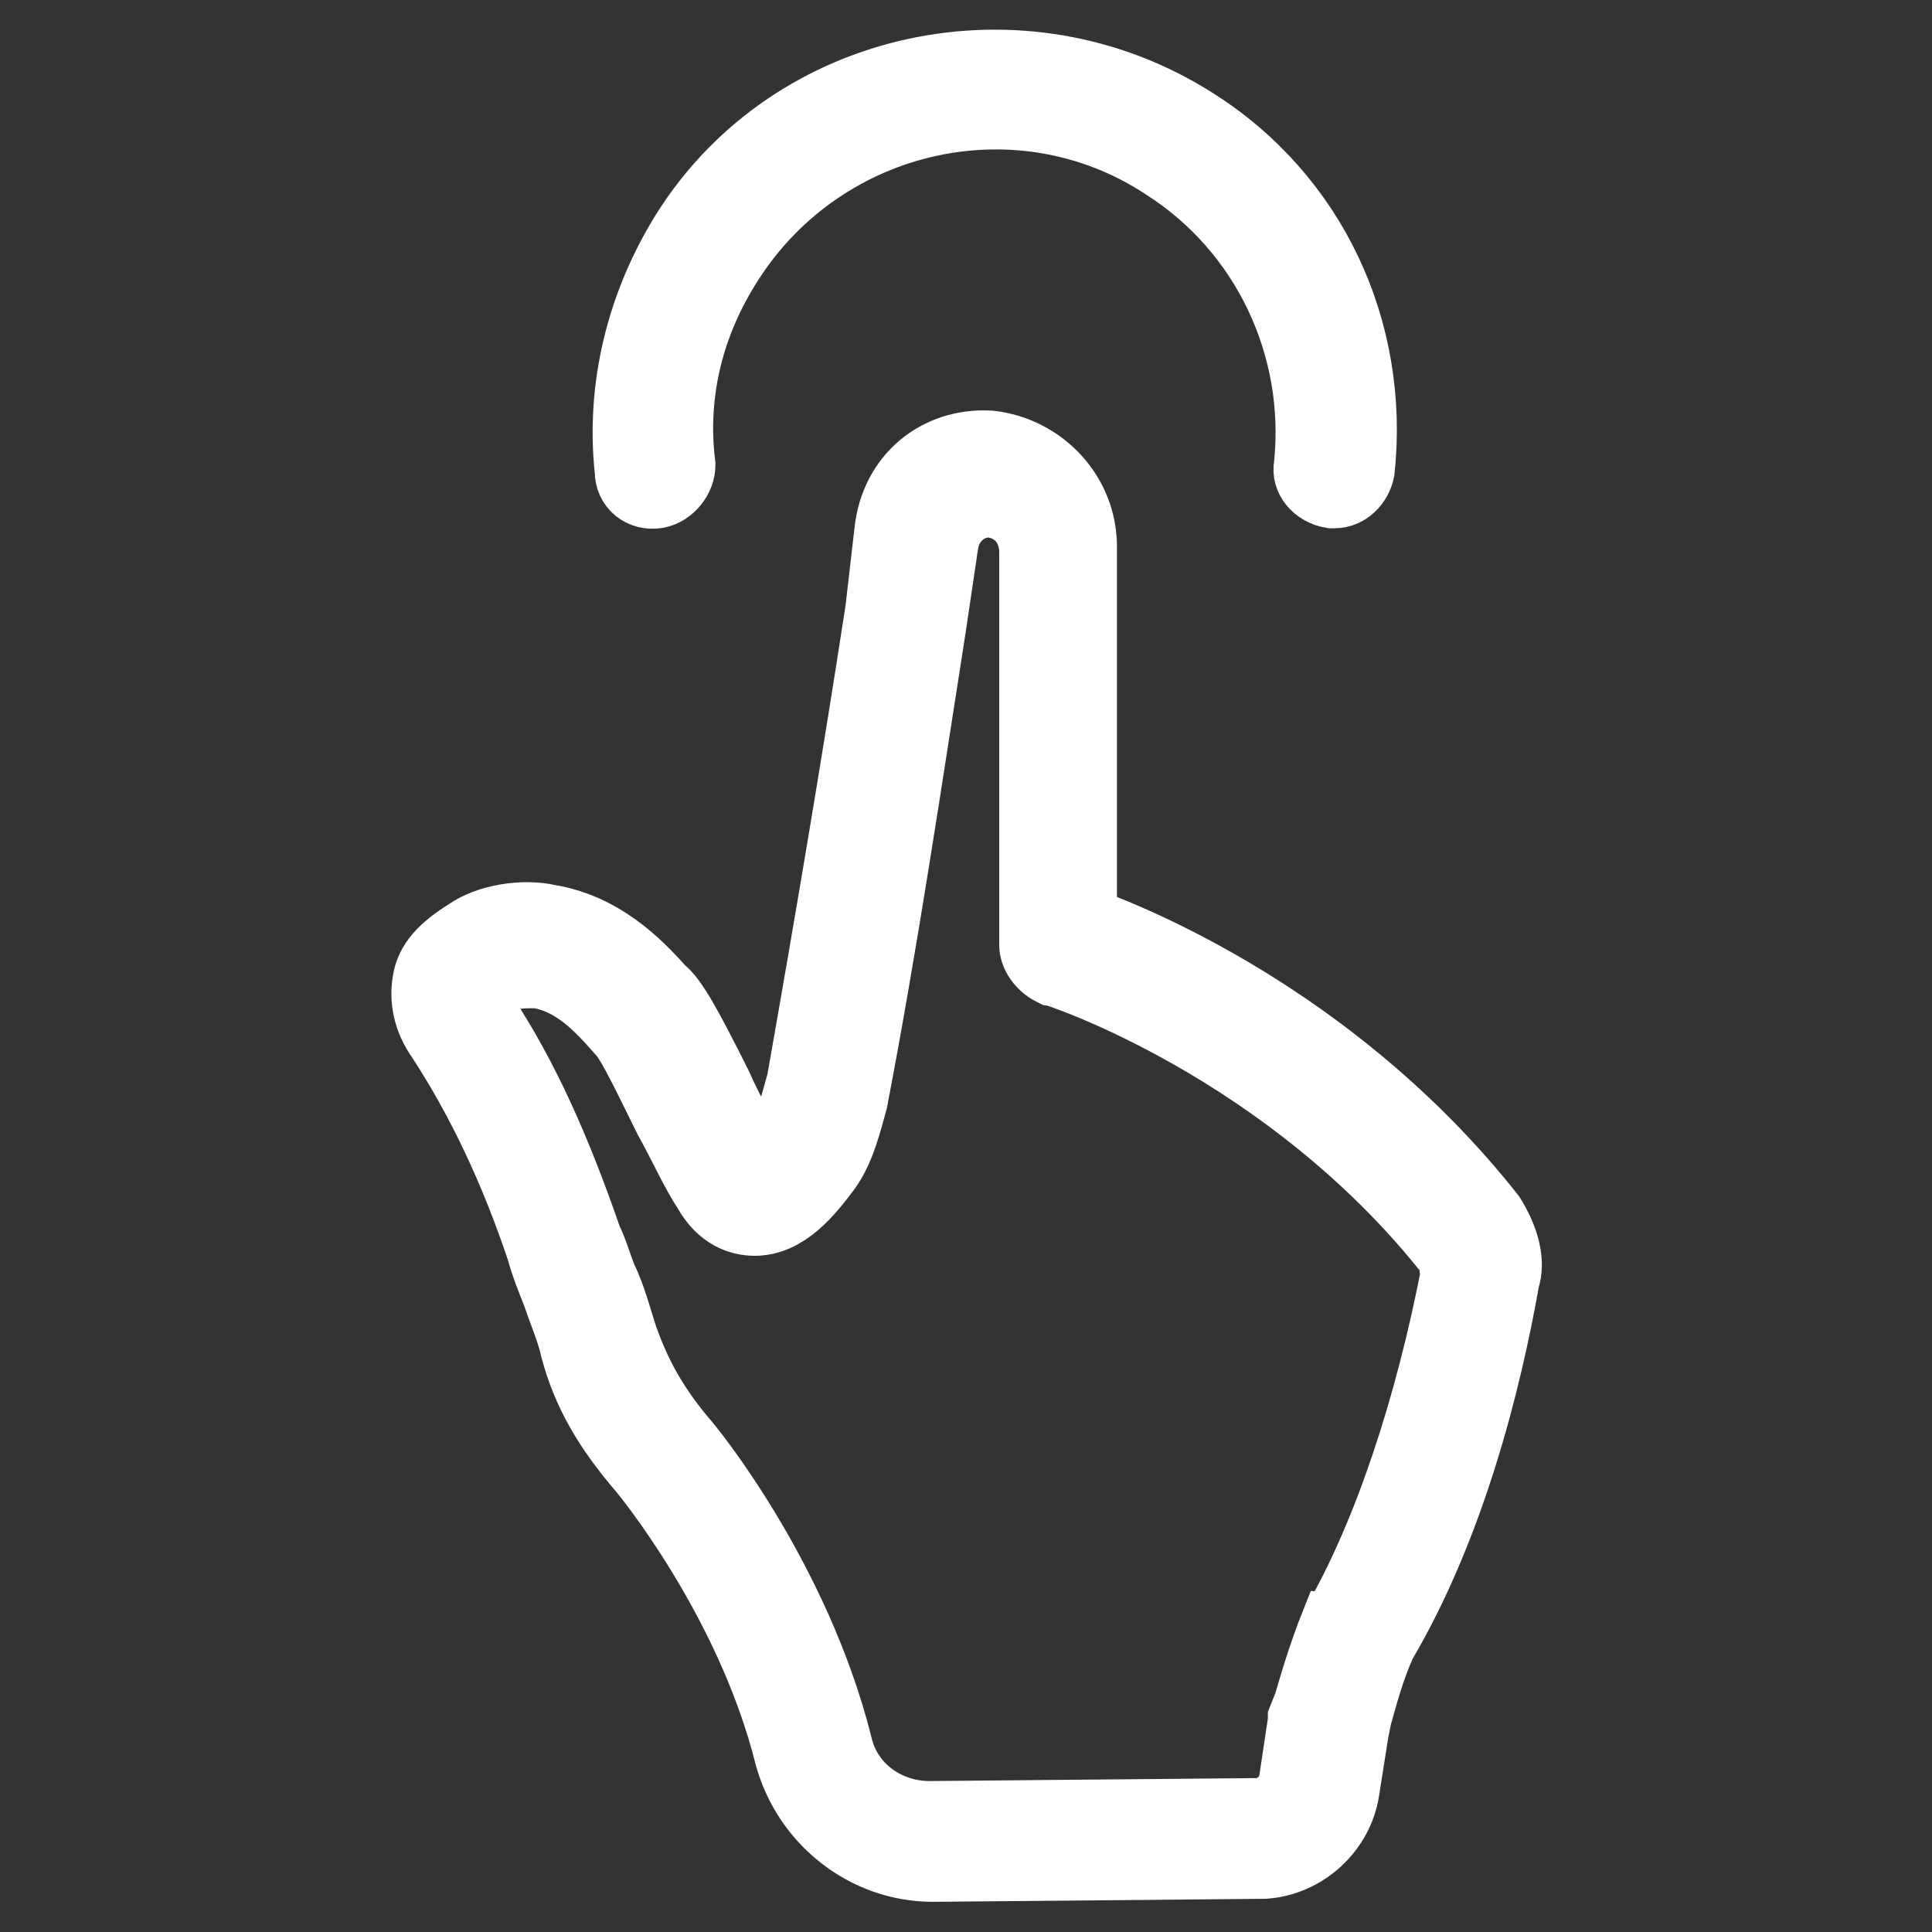
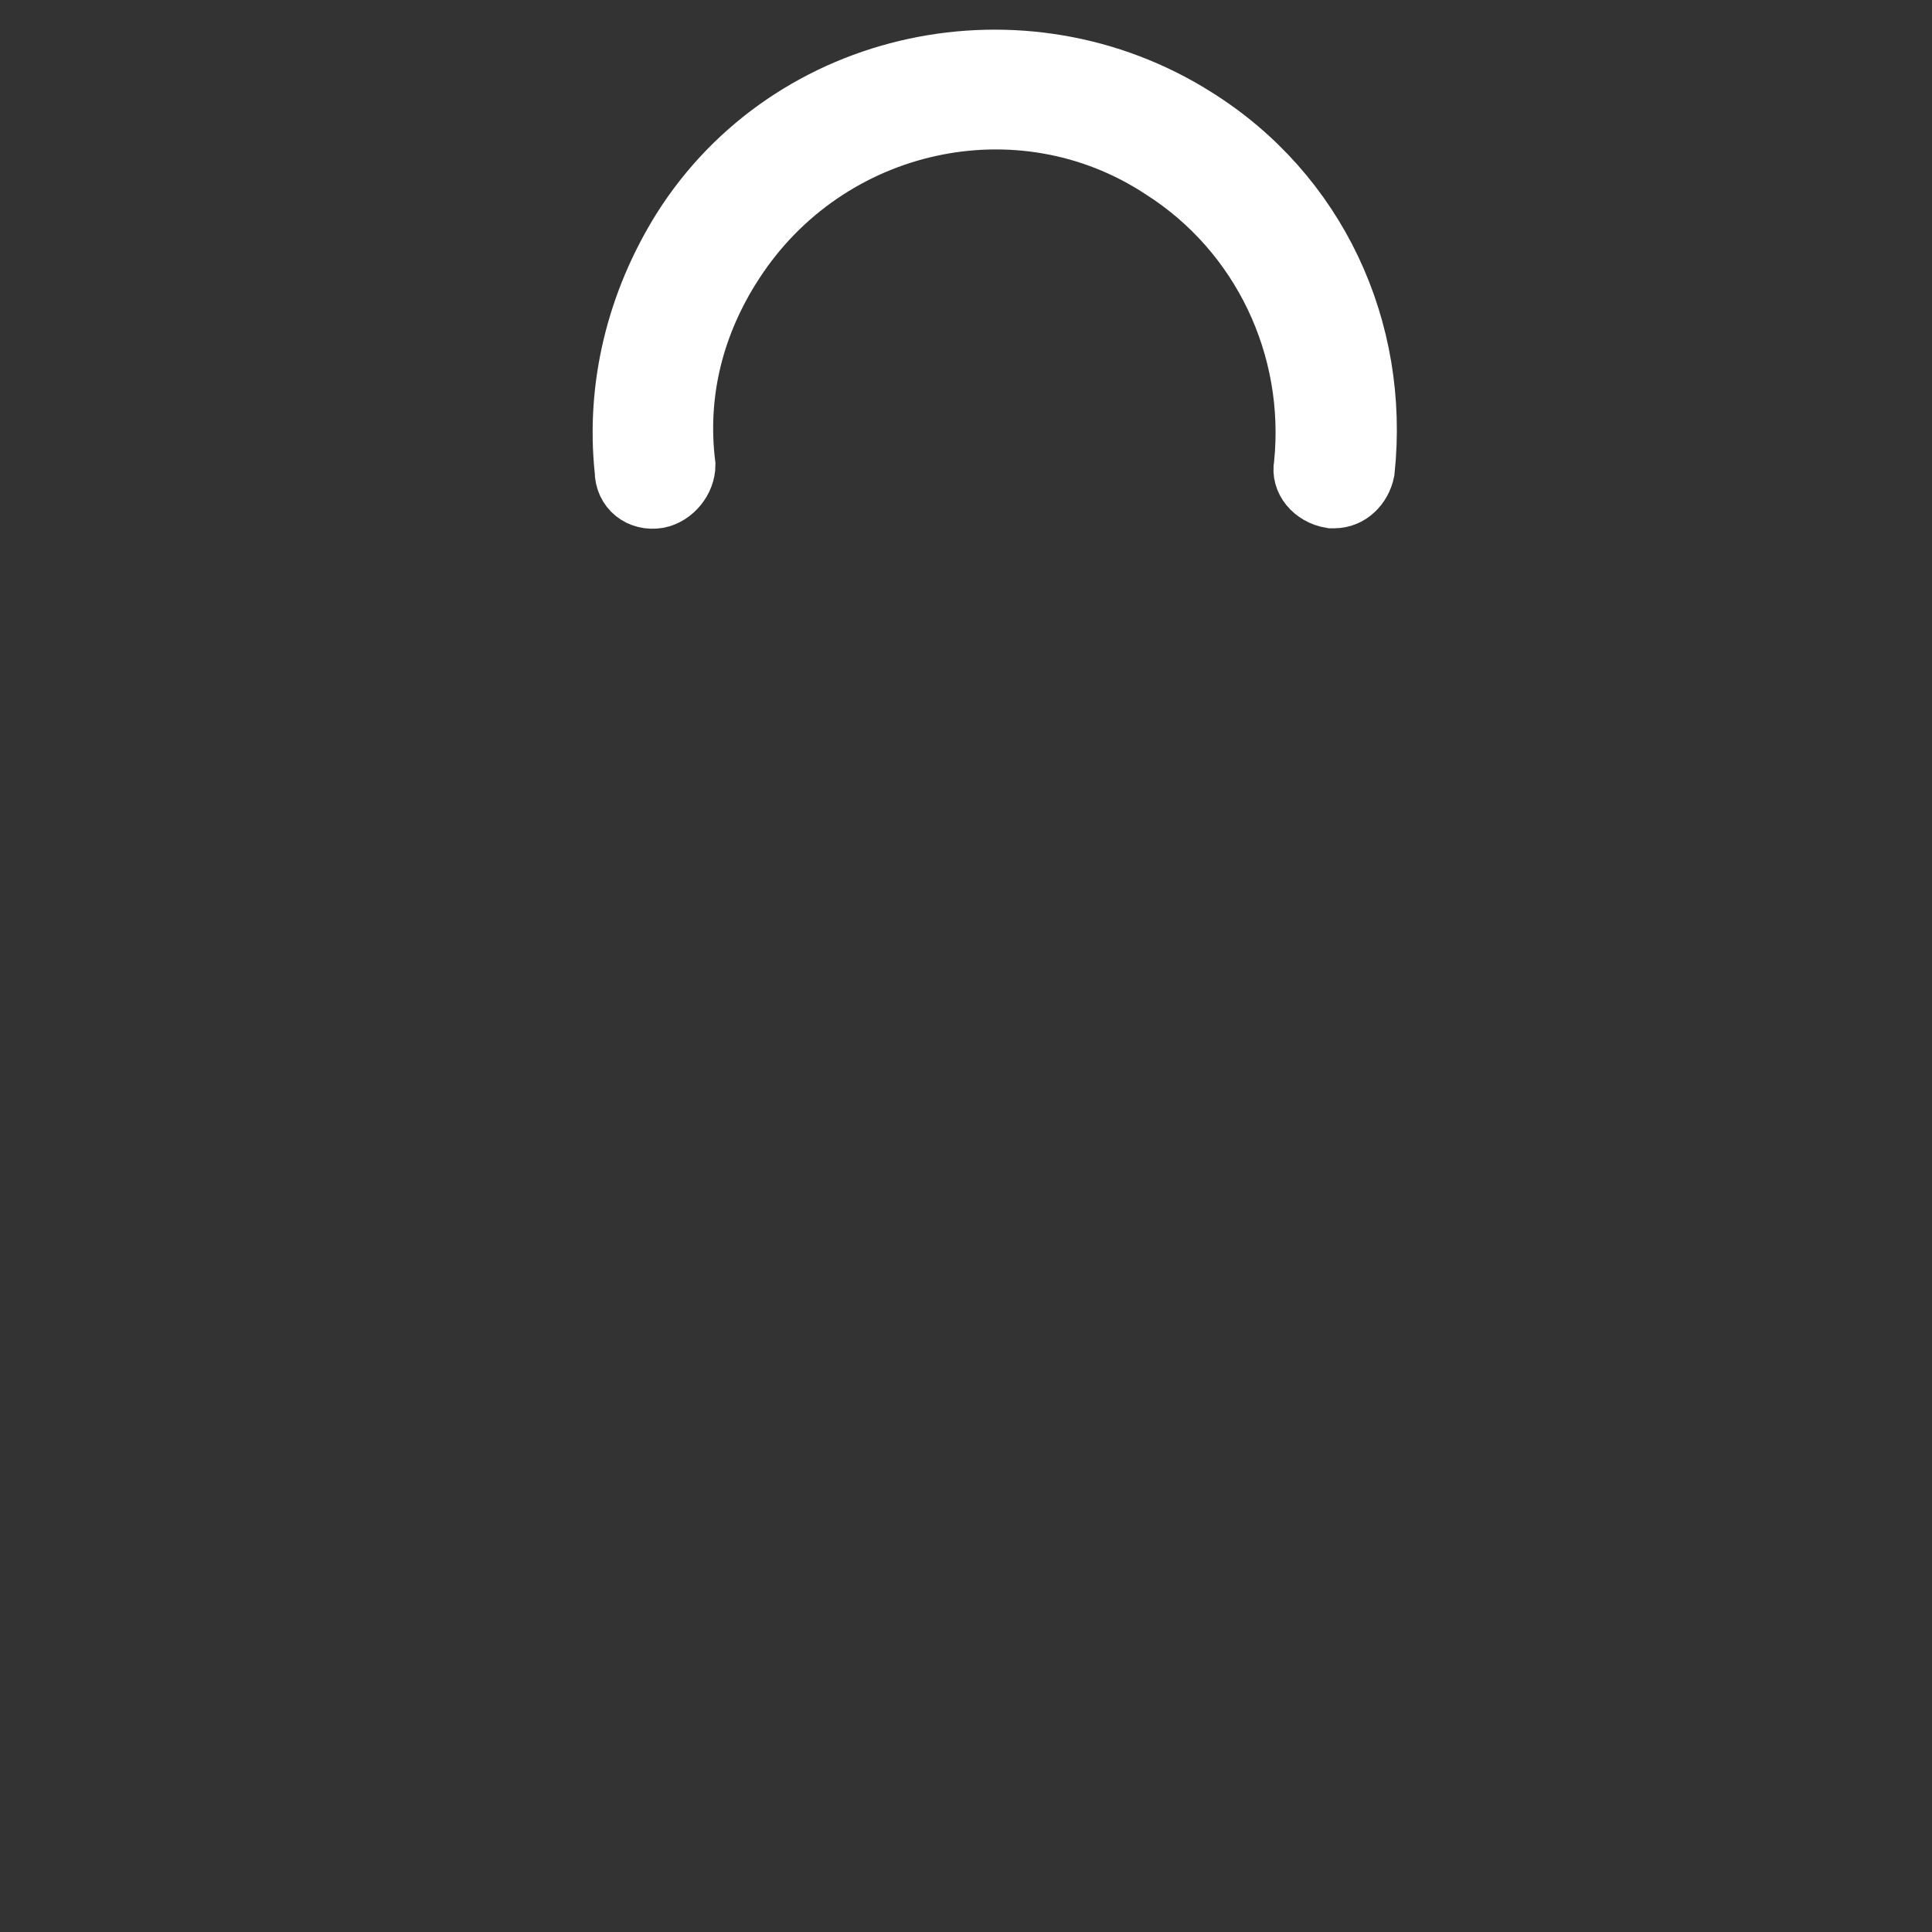
<svg xmlns="http://www.w3.org/2000/svg" id="lni_lni-tap" x="0px" y="0px" viewBox="0 0 64 64" style="enable-background:new 0 0 64 64;stroke-width:2; stroke:#ffffff;fill:#ffffff" xml:space="preserve">
  <rect x="0" y="0" width="64" height="64" fill="#333333" stroke="none" />
  <g>
    <path d="M21.8,16.5c0.5-0.1,0.9-0.6,0.9-1.1c-0.3-2.4,0.3-4.7,1.6-6.7c3.1-4.8,9.5-6.2,14.2-3.1c3.3,2.1,5.1,5.9,4.7,9.8  c-0.1,0.5,0.3,1,0.9,1.1c0,0,0.1,0,0.1,0c0.5,0,0.9-0.4,1-0.9c0.5-4.7-1.6-9.2-5.6-11.7c-5.7-3.6-13.4-2-17,3.7  c-1.5,2.4-2.2,5.2-1.9,8C20.7,16.2,21.2,16.6,21.8,16.5z" />
-     <path d="M49.5,40.2c-4.9-6.2-11.3-9-13.5-9.8l0-1.4c0-0.9,0-1.8,0-2.6c0-0.9,0-1.7,0-2.6l0-1.4c0-1.5,0-2.9,0-4.3  c0-1.8-1.4-3.3-3.2-3.5c-1.8-0.1-3.3,1.1-3.5,3L29,20.2c-0.8,5.2-1.7,10.5-2.6,15.6c-0.2,0.7-0.3,1.2-0.6,1.6  c-0.3,0.5-0.6,0.7-0.7,0.8c0,0,0,0,0,0c-0.3-0.5-0.8-1.4-1.2-2.3c-1-2-1.5-2.9-1.9-3.2c-0.8-0.9-2-2.1-3.8-2.4  c-0.9-0.2-2.1,0-2.8,0.5c-0.8,0.5-1.3,1-1.4,1.7c-0.1,0.6,0,1.3,0.5,2c1.3,2,2.4,4.3,3.3,7c0.1,0.4,0.3,0.9,0.5,1.4  c0.2,0.6,0.5,1.3,0.6,1.8c0.4,1.5,1.1,2.7,2.3,4.1c0,0,3.5,4.2,4.8,9.4c0.6,2.2,2.6,3.8,4.9,3.8l11-0.1c1.4-0.1,2.6-1.2,2.8-2.6  l0.3-1.9l0.1-0.5c0.2-0.7,0.4-1.5,0.8-2.4c2.3-3.9,3.5-8.7,4.1-12.1C50.2,41.8,50,41,49.5,40.2z M48.1,42C48,42,48,42.1,48.1,42  c-0.9,4.7-2.3,8.8-3.9,11.6c0,0,0,0.1-0.1,0.1c-0.4,1-0.7,2-0.9,2.7L43,56.9c0,0,0,0.1,0,0.1l-0.3,2c0,0,0,0,0,0  c-0.1,0.5-0.5,0.8-0.9,0.9l-11,0.1c-1.4,0-2.6-0.9-2.9-2.2c-1.4-5.6-5-10-5.2-10.2c-1-1.2-1.5-2.2-1.9-3.3c-0.2-0.6-0.4-1.4-0.7-2  c-0.2-0.5-0.3-0.9-0.5-1.3c-1-2.9-2.1-5.4-3.5-7.5c-0.2-0.3-0.2-0.4-0.2-0.5c0-0.1,0.1-0.2,0.5-0.4c0.2-0.1,0.7-0.2,1.1-0.2  c0.1,0,0.2,0,0.3,0c1.2,0.2,2,1.1,2.7,1.9c0.3,0.3,1,1.8,1.5,2.8c0.5,0.9,0.9,1.8,1.3,2.4c0.5,0.9,1.2,1.1,1.7,1.1  c1.1,0,1.9-1,2.5-1.8c0.5-0.7,0.7-1.6,0.9-2.3c1-5.2,1.8-10.6,2.6-15.7l0.4-2.7c0.1-0.8,0.7-1.3,1.4-1.3c0.8,0.1,1.3,0.7,1.3,1.5  c0,1.4,0,2.8,0,4.3l0,1.4c0,0.9,0,1.8,0,2.6c0,0.9,0,1.7,0,2.6l0,2.1c0,0.4,0.3,0.8,0.7,1c0.1,0,7.8,2.5,13.2,9.4  C48.1,41.8,48.1,41.9,48.1,42z" />
  </g>
</svg>